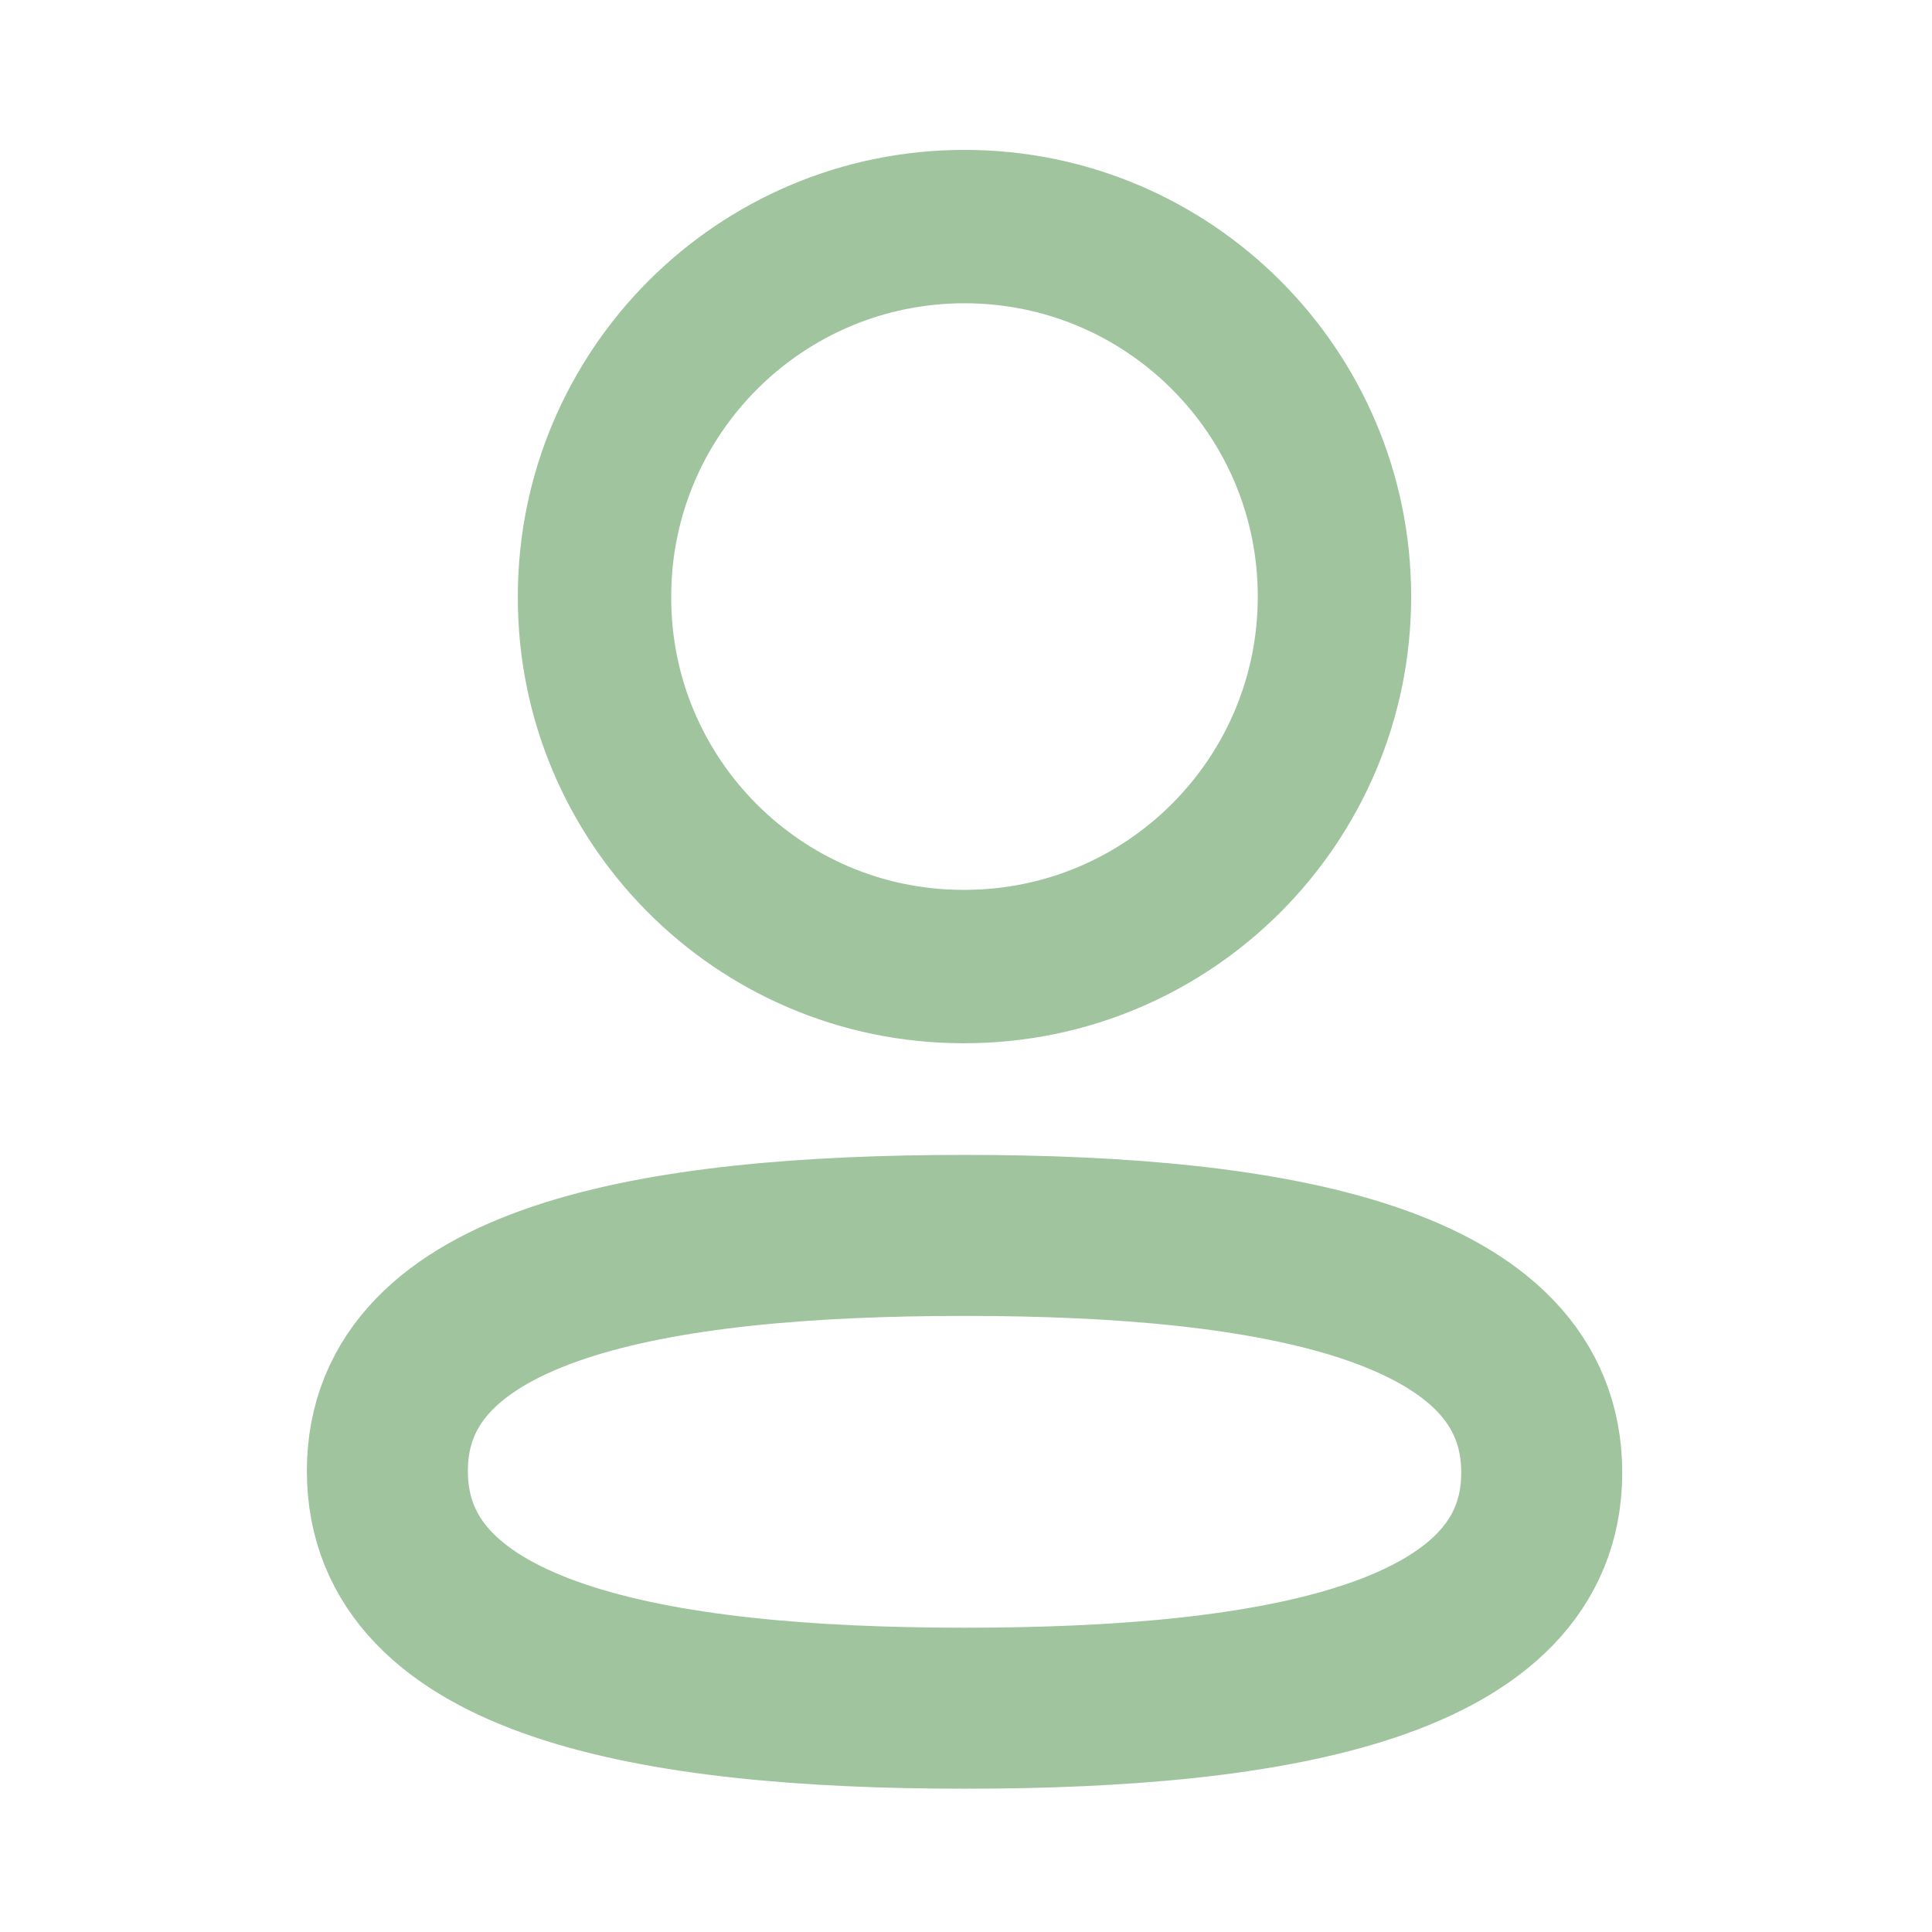
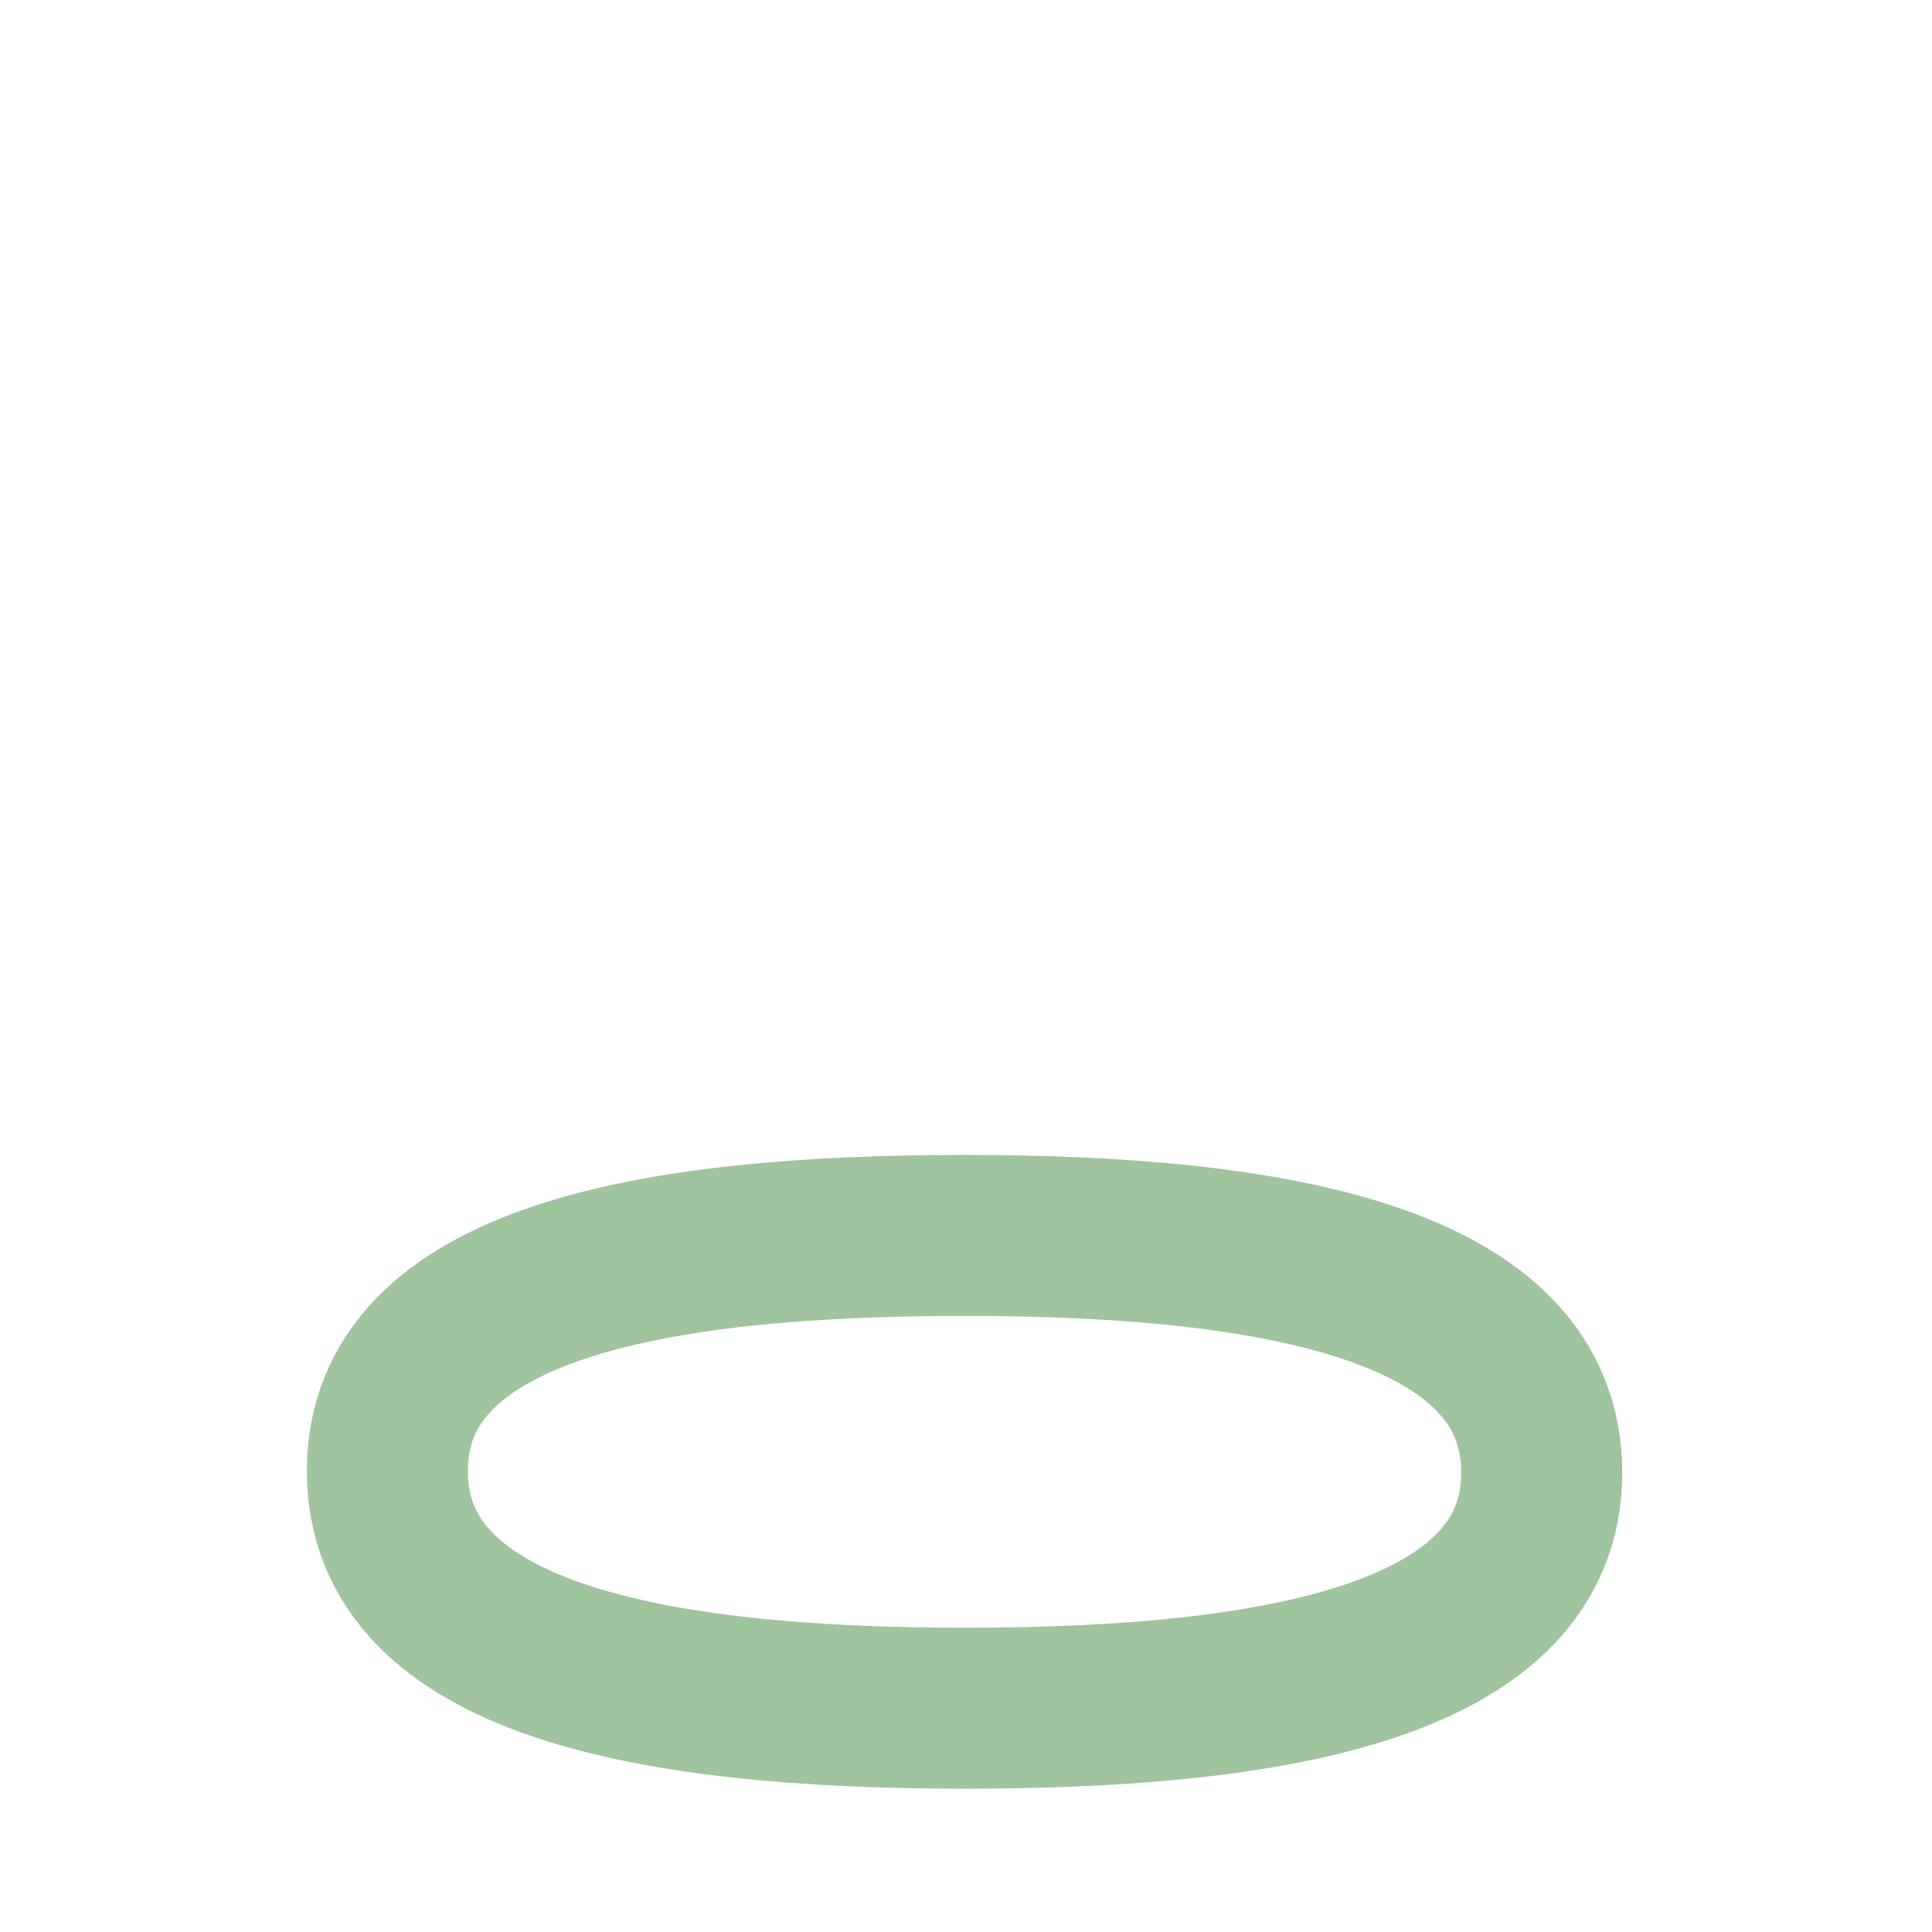
<svg xmlns="http://www.w3.org/2000/svg" width="18" height="18" viewBox="0 0 18 18" fill="none">
-   <path fill-rule="evenodd" clip-rule="evenodd" d="M8.987 11.51C6.087 11.51 3.609 11.948 3.609 13.705C3.609 15.461 6.071 15.915 8.987 15.915C11.888 15.915 14.364 15.476 14.364 13.72C14.364 11.965 11.904 11.51 8.987 11.51Z" stroke="#9fc49e" stroke-width="1.5" stroke-linecap="round" stroke-linejoin="round" />
-   <path fill-rule="evenodd" clip-rule="evenodd" d="M8.986 9.005C10.89 9.005 12.433 7.461 12.433 5.558C12.433 3.654 10.89 2.111 8.986 2.111C7.083 2.111 5.539 3.654 5.539 5.558C5.533 7.455 7.066 8.998 8.962 9.005H8.986Z" stroke="#9fc49e" stroke-width="1.429" stroke-linecap="round" stroke-linejoin="round" />
+   <path fill-rule="evenodd" clip-rule="evenodd" d="M8.987 11.51C6.087 11.51 3.609 11.948 3.609 13.705C3.609 15.461 6.071 15.915 8.987 15.915C11.888 15.915 14.364 15.476 14.364 13.72C14.364 11.965 11.904 11.51 8.987 11.51" stroke="#9fc49e" stroke-width="1.5" stroke-linecap="round" stroke-linejoin="round" />
</svg>